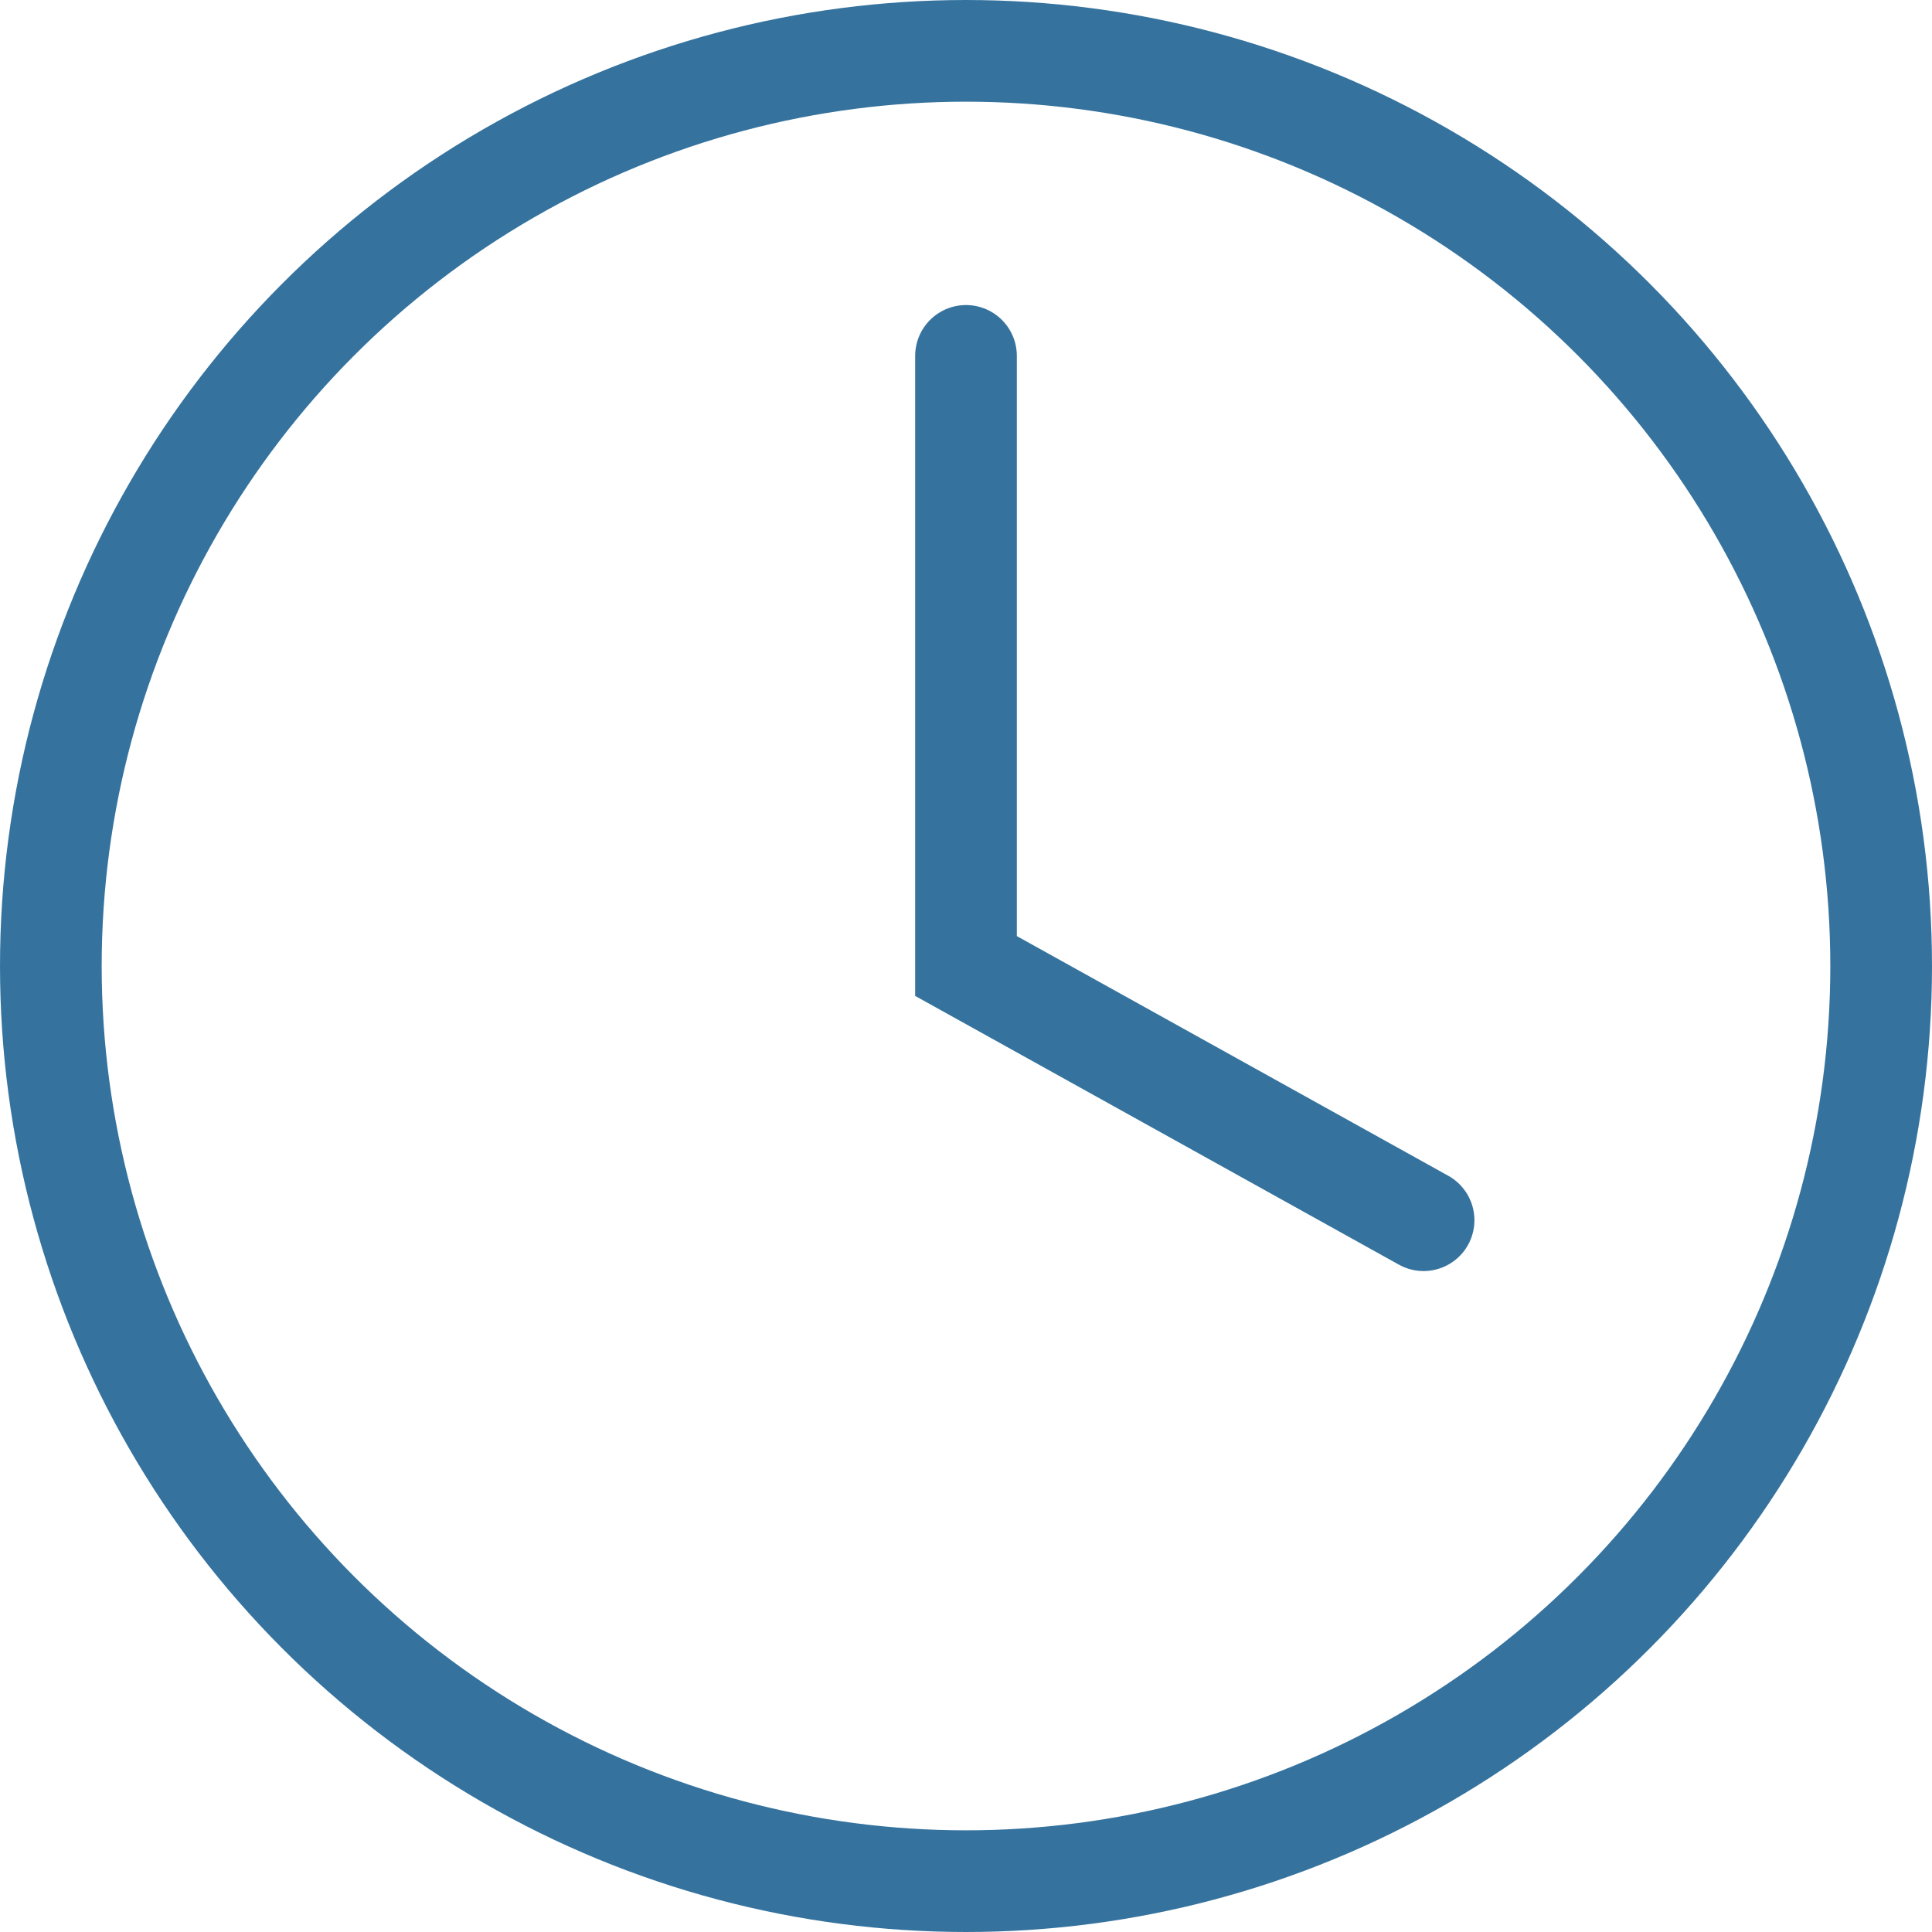
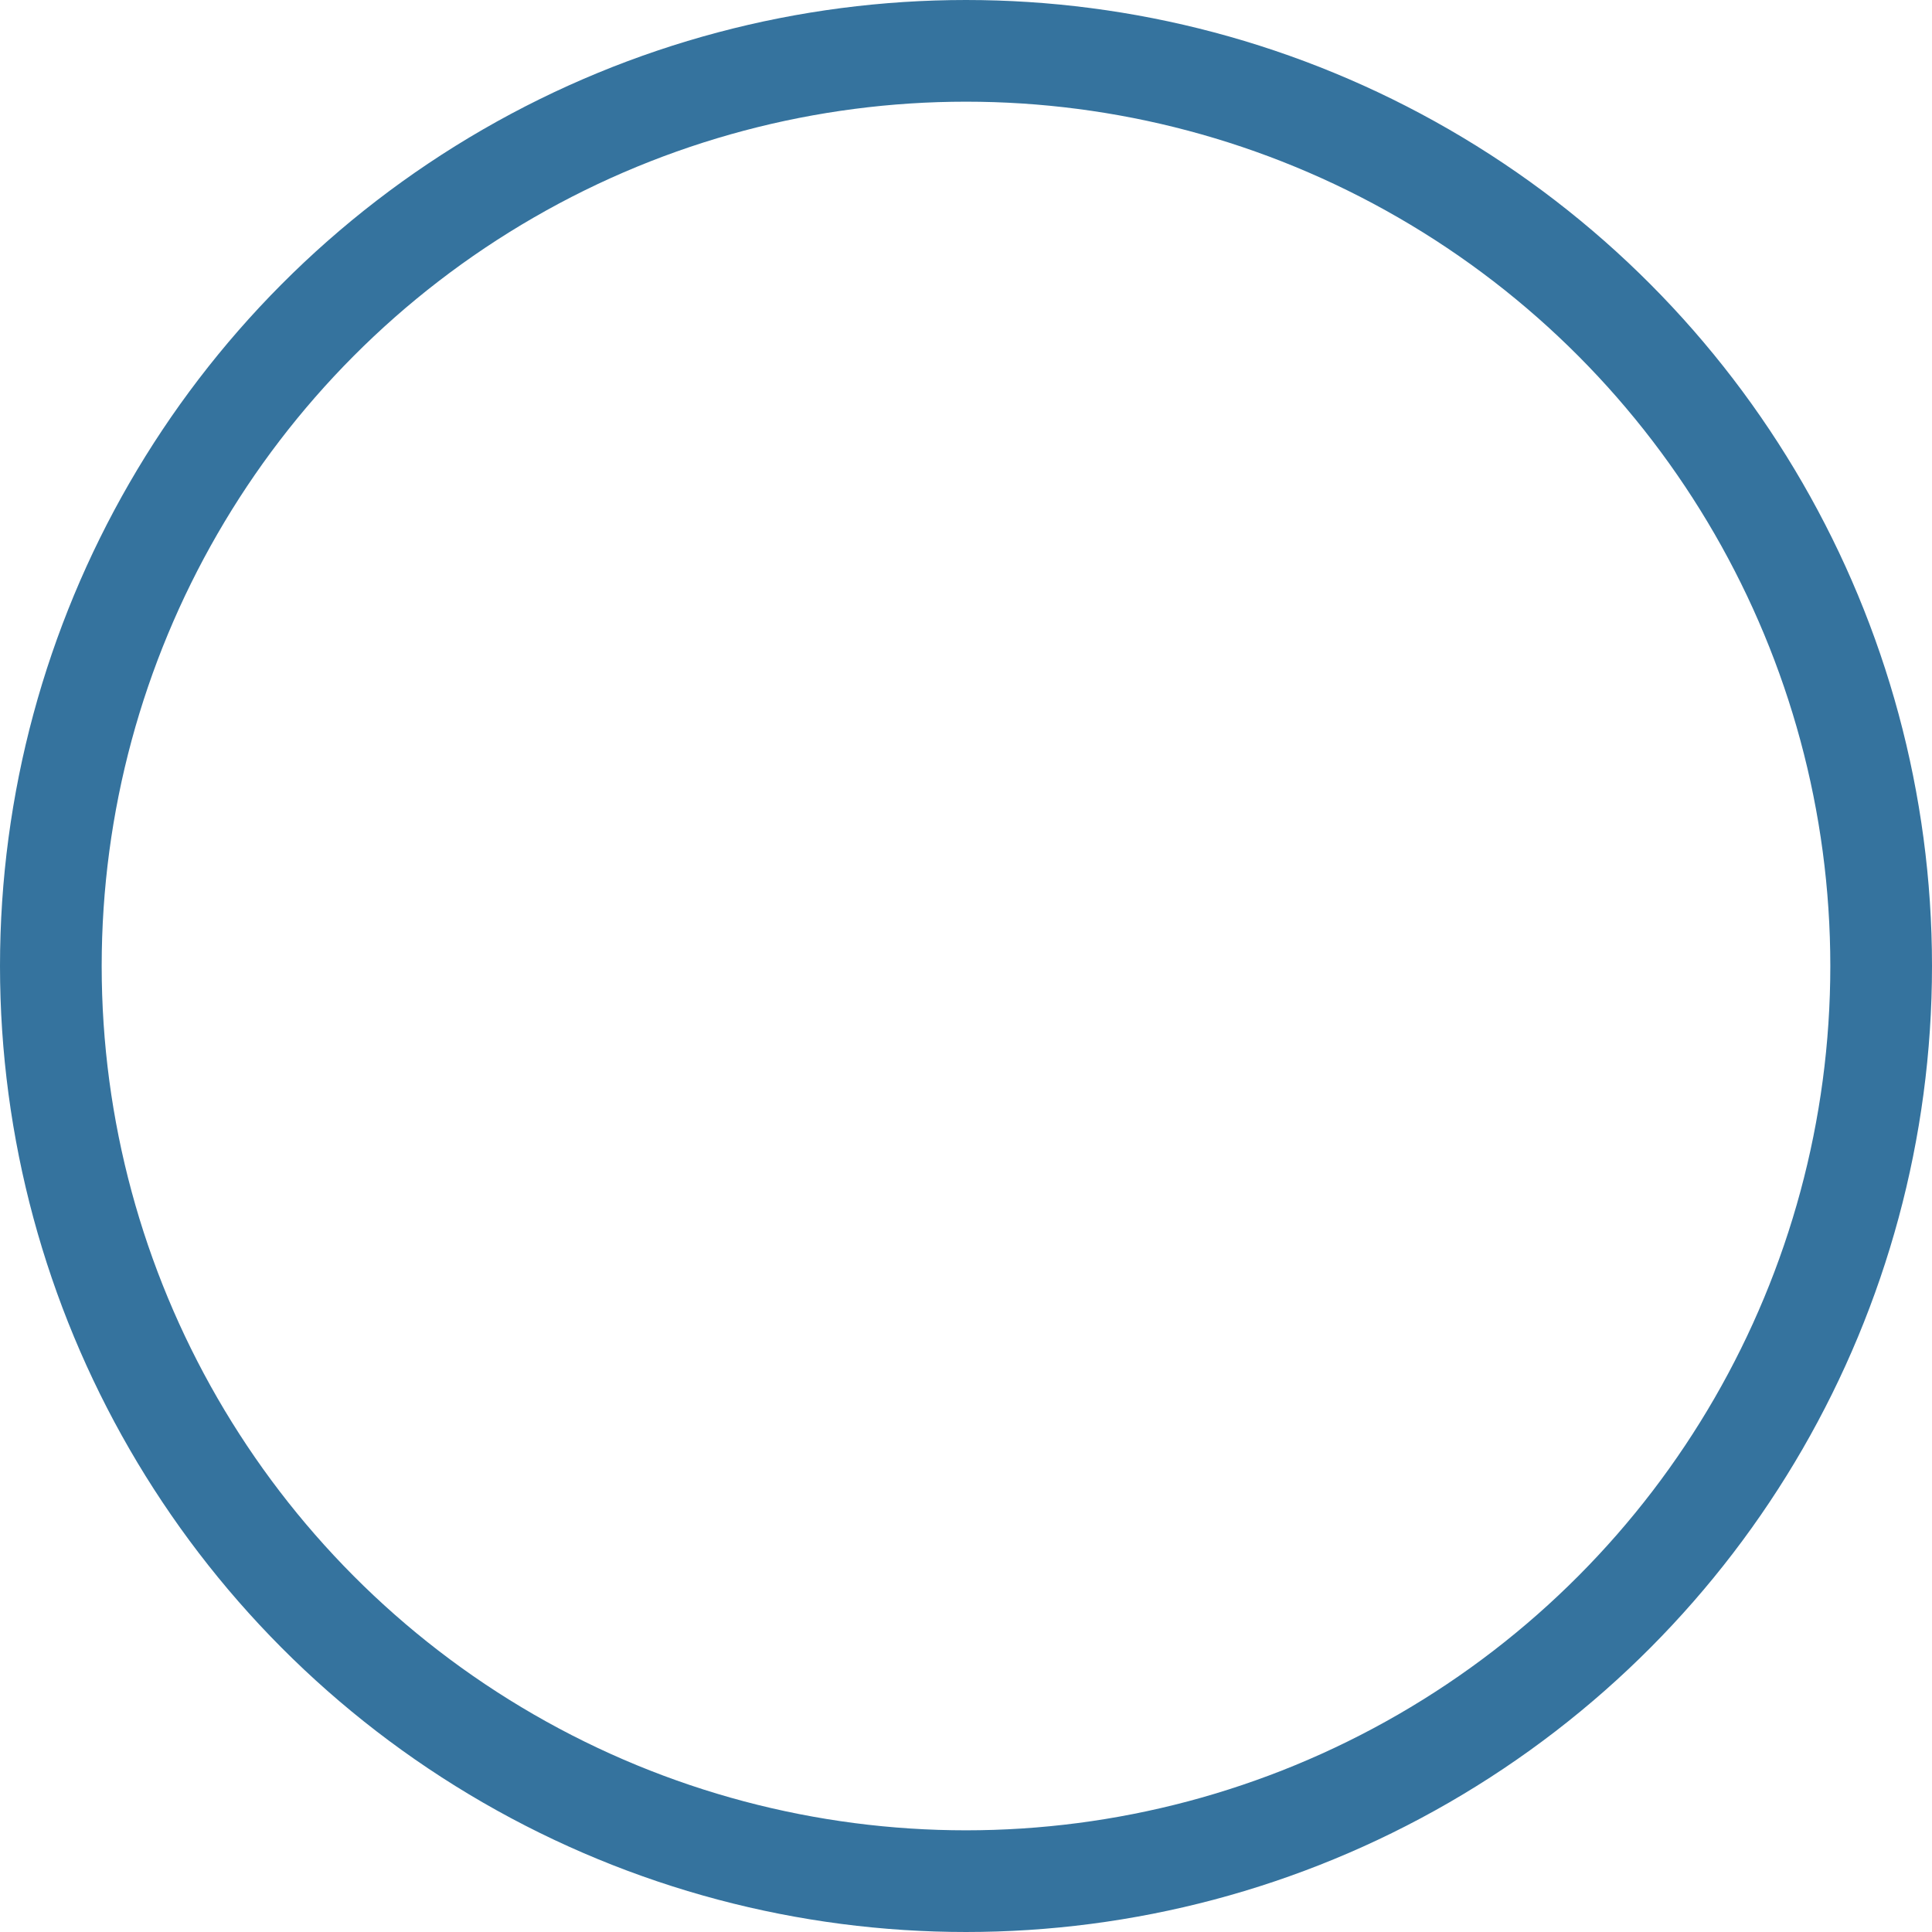
<svg xmlns="http://www.w3.org/2000/svg" width="19" height="19" viewBox="0 0 19 19" fill="none">
  <circle cx="9.5" cy="9.5" r="9" stroke="#35739E" />
-   <path d="M9.5 3.5L9.5 9.5L14 12" stroke="#35739E" stroke-linecap="round" />
</svg>